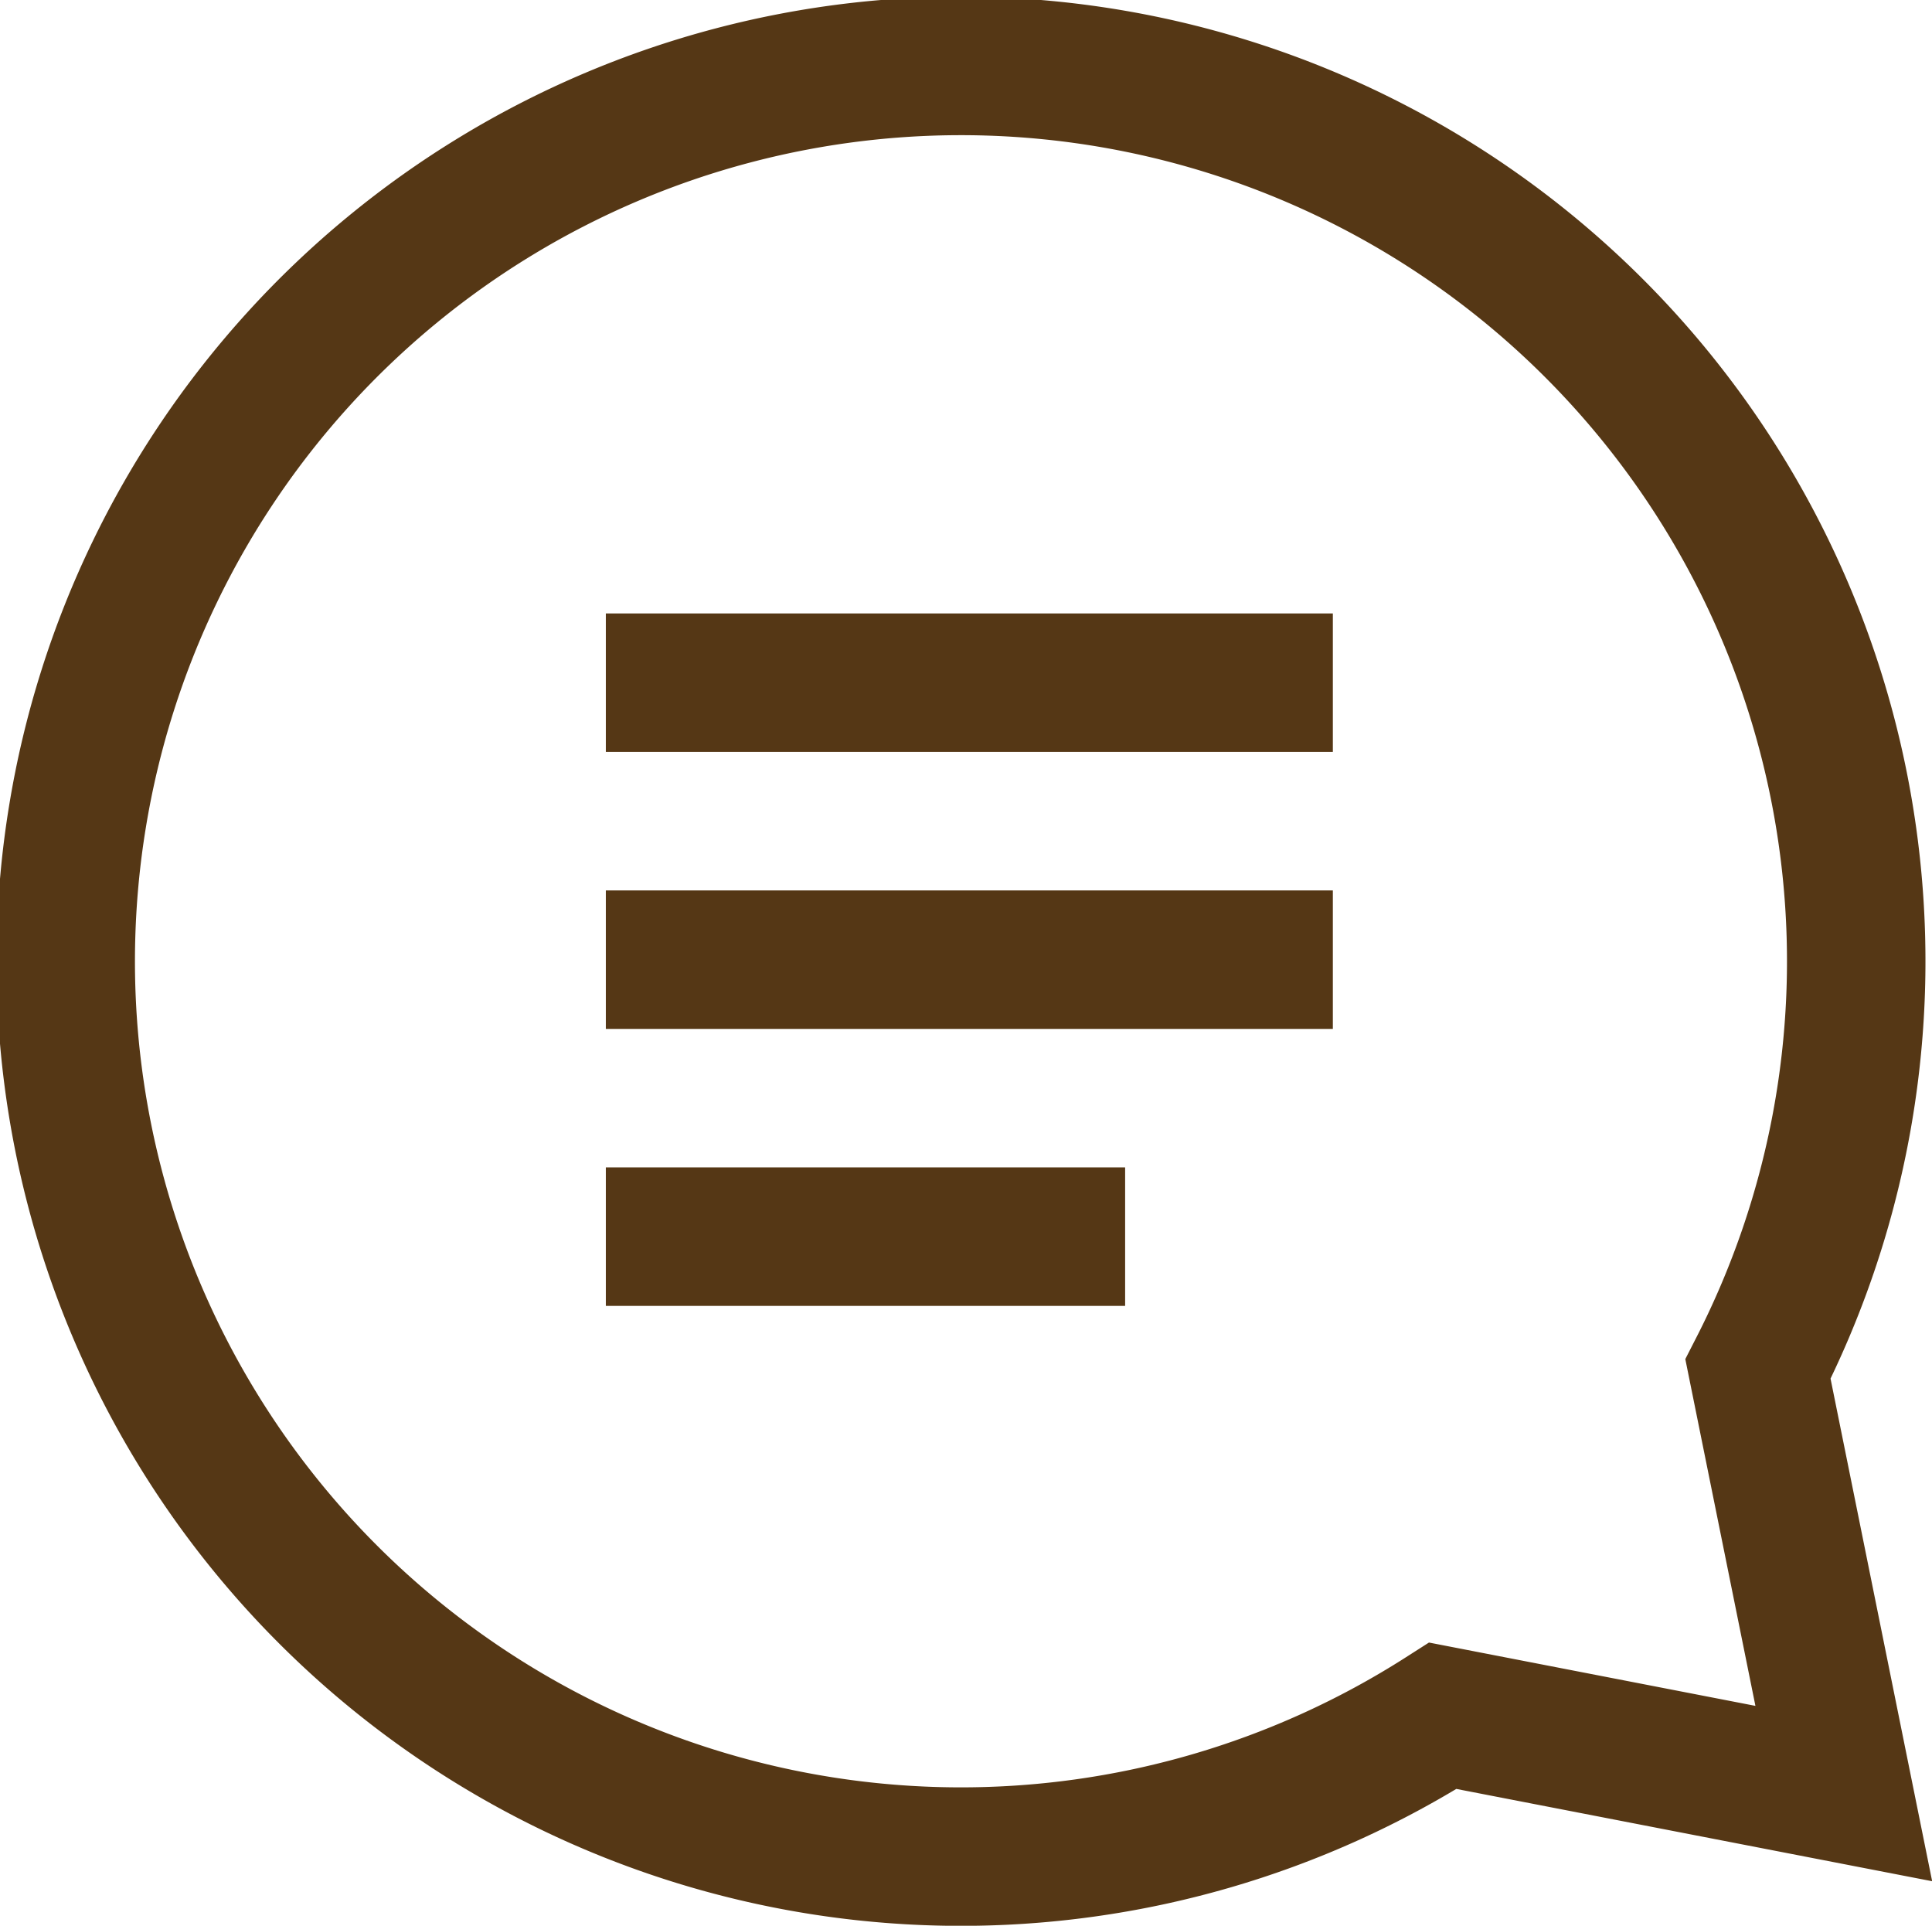
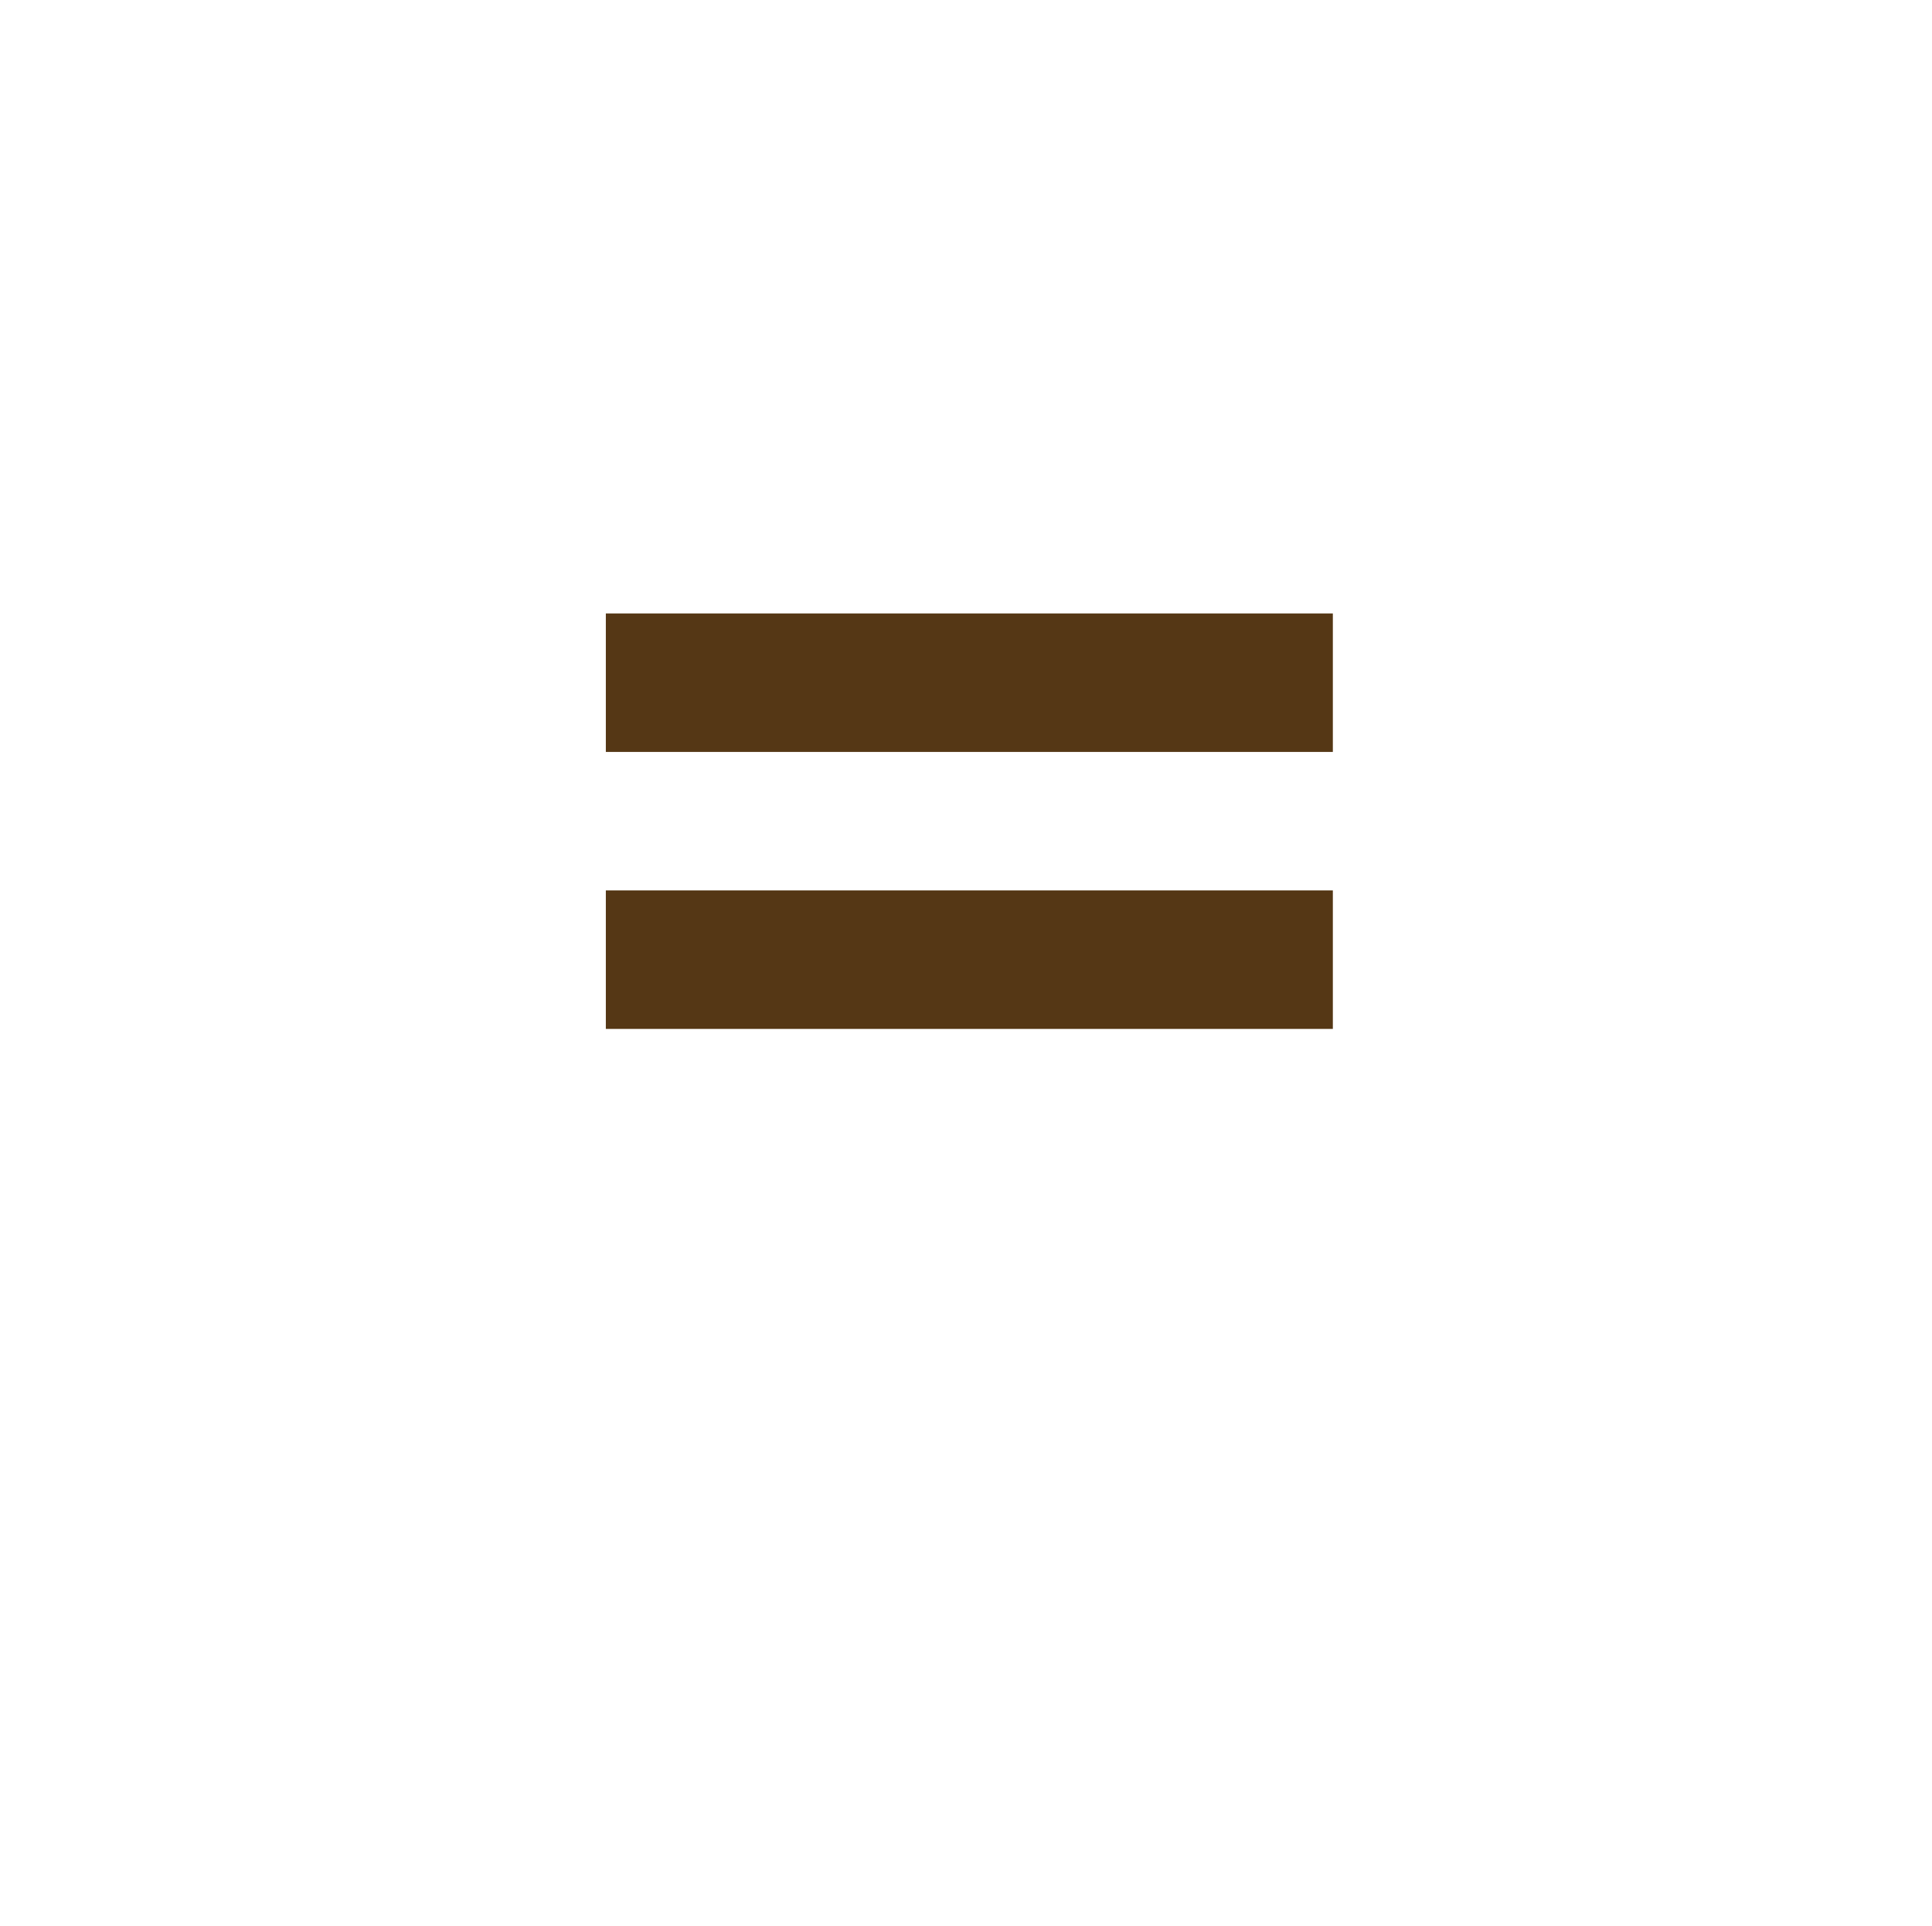
<svg xmlns="http://www.w3.org/2000/svg" width="55.807" height="55.621" viewBox="0 0 55.807 55.621">
  <g id="Group_165" data-name="Group 165" transform="translate(-1455 -658.782)">
-     <path id="Path_69" data-name="Path 69" d="M763.991,118.032a25.86,25.86,0,1,0-9.1,10.014l11.579,2.246Z" transform="translate(741.789 580.293)" fill="none" stroke="#553715" stroke-miterlimit="10" stroke-width="4" />
    <line id="Line_17" data-name="Line 17" x2="21" transform="translate(1472.5 678.5)" fill="none" stroke="#553715" stroke-width="4" />
    <line id="Line_18" data-name="Line 18" x2="21" transform="translate(1472.5 686.5)" fill="none" stroke="#553715" stroke-width="4" />
-     <line id="Line_19" data-name="Line 19" x2="15" transform="translate(1472.5 694.5)" fill="none" stroke="#553715" stroke-width="4" />
  </g>
</svg>